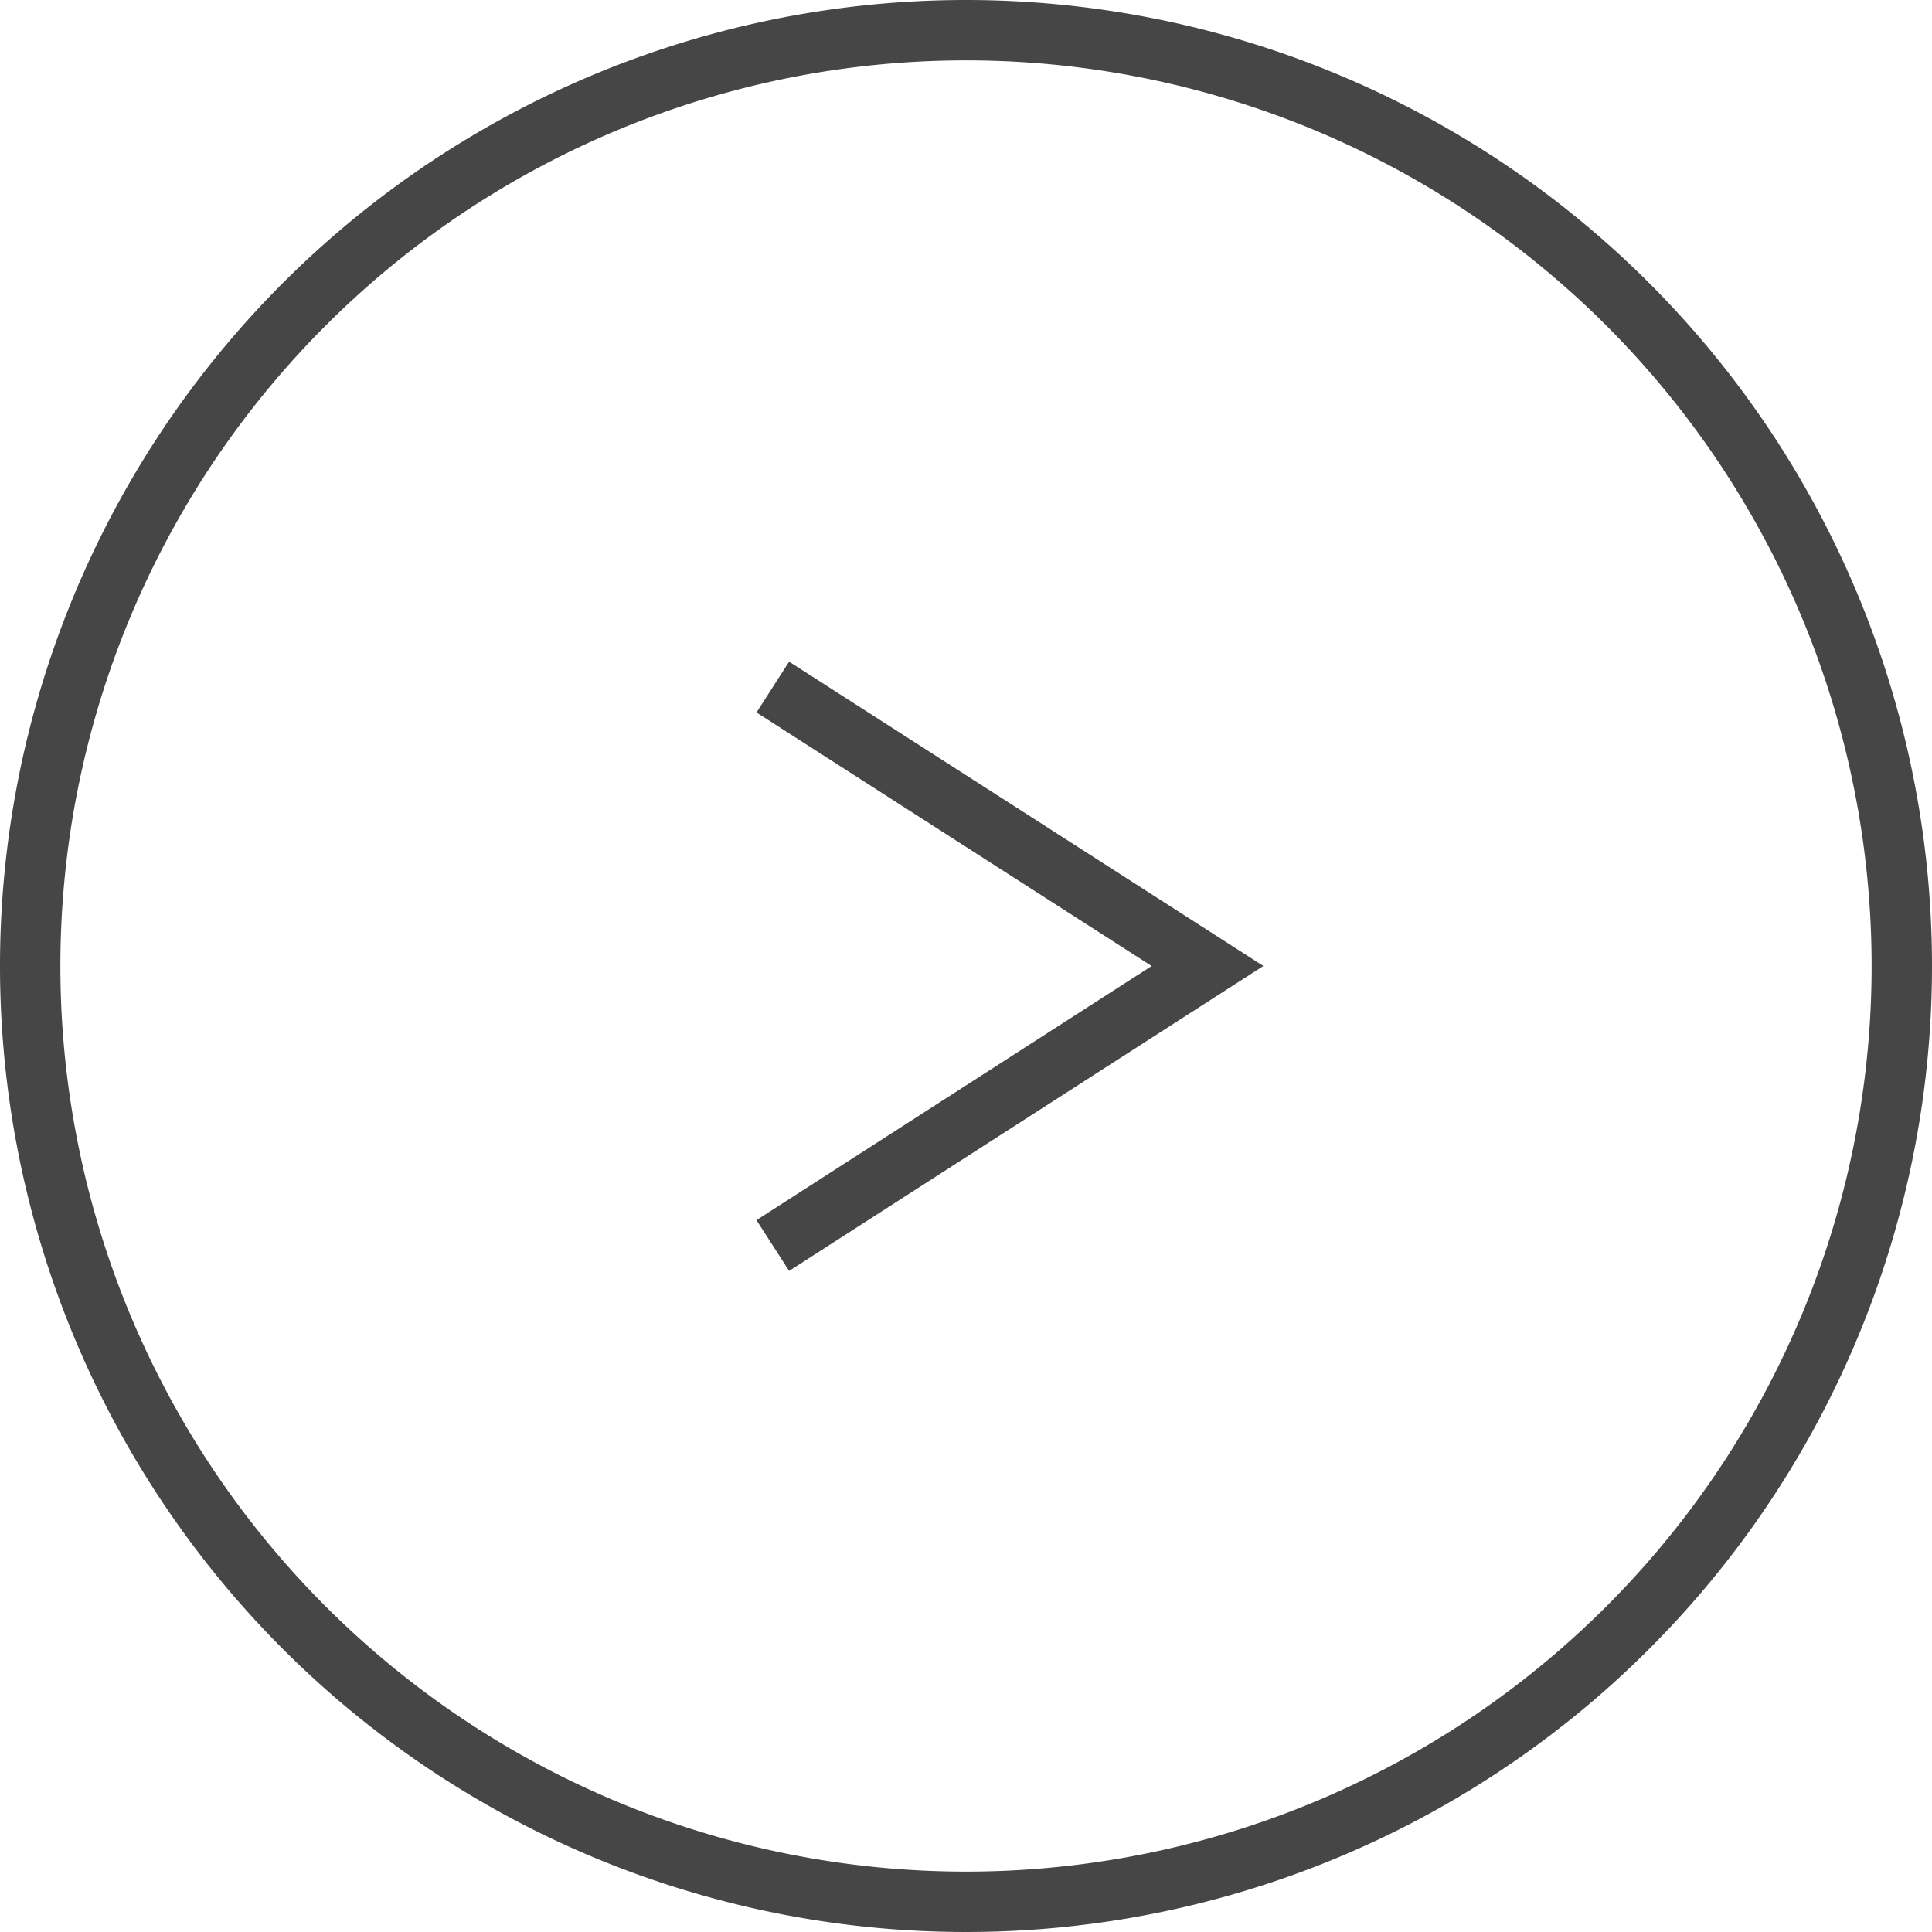
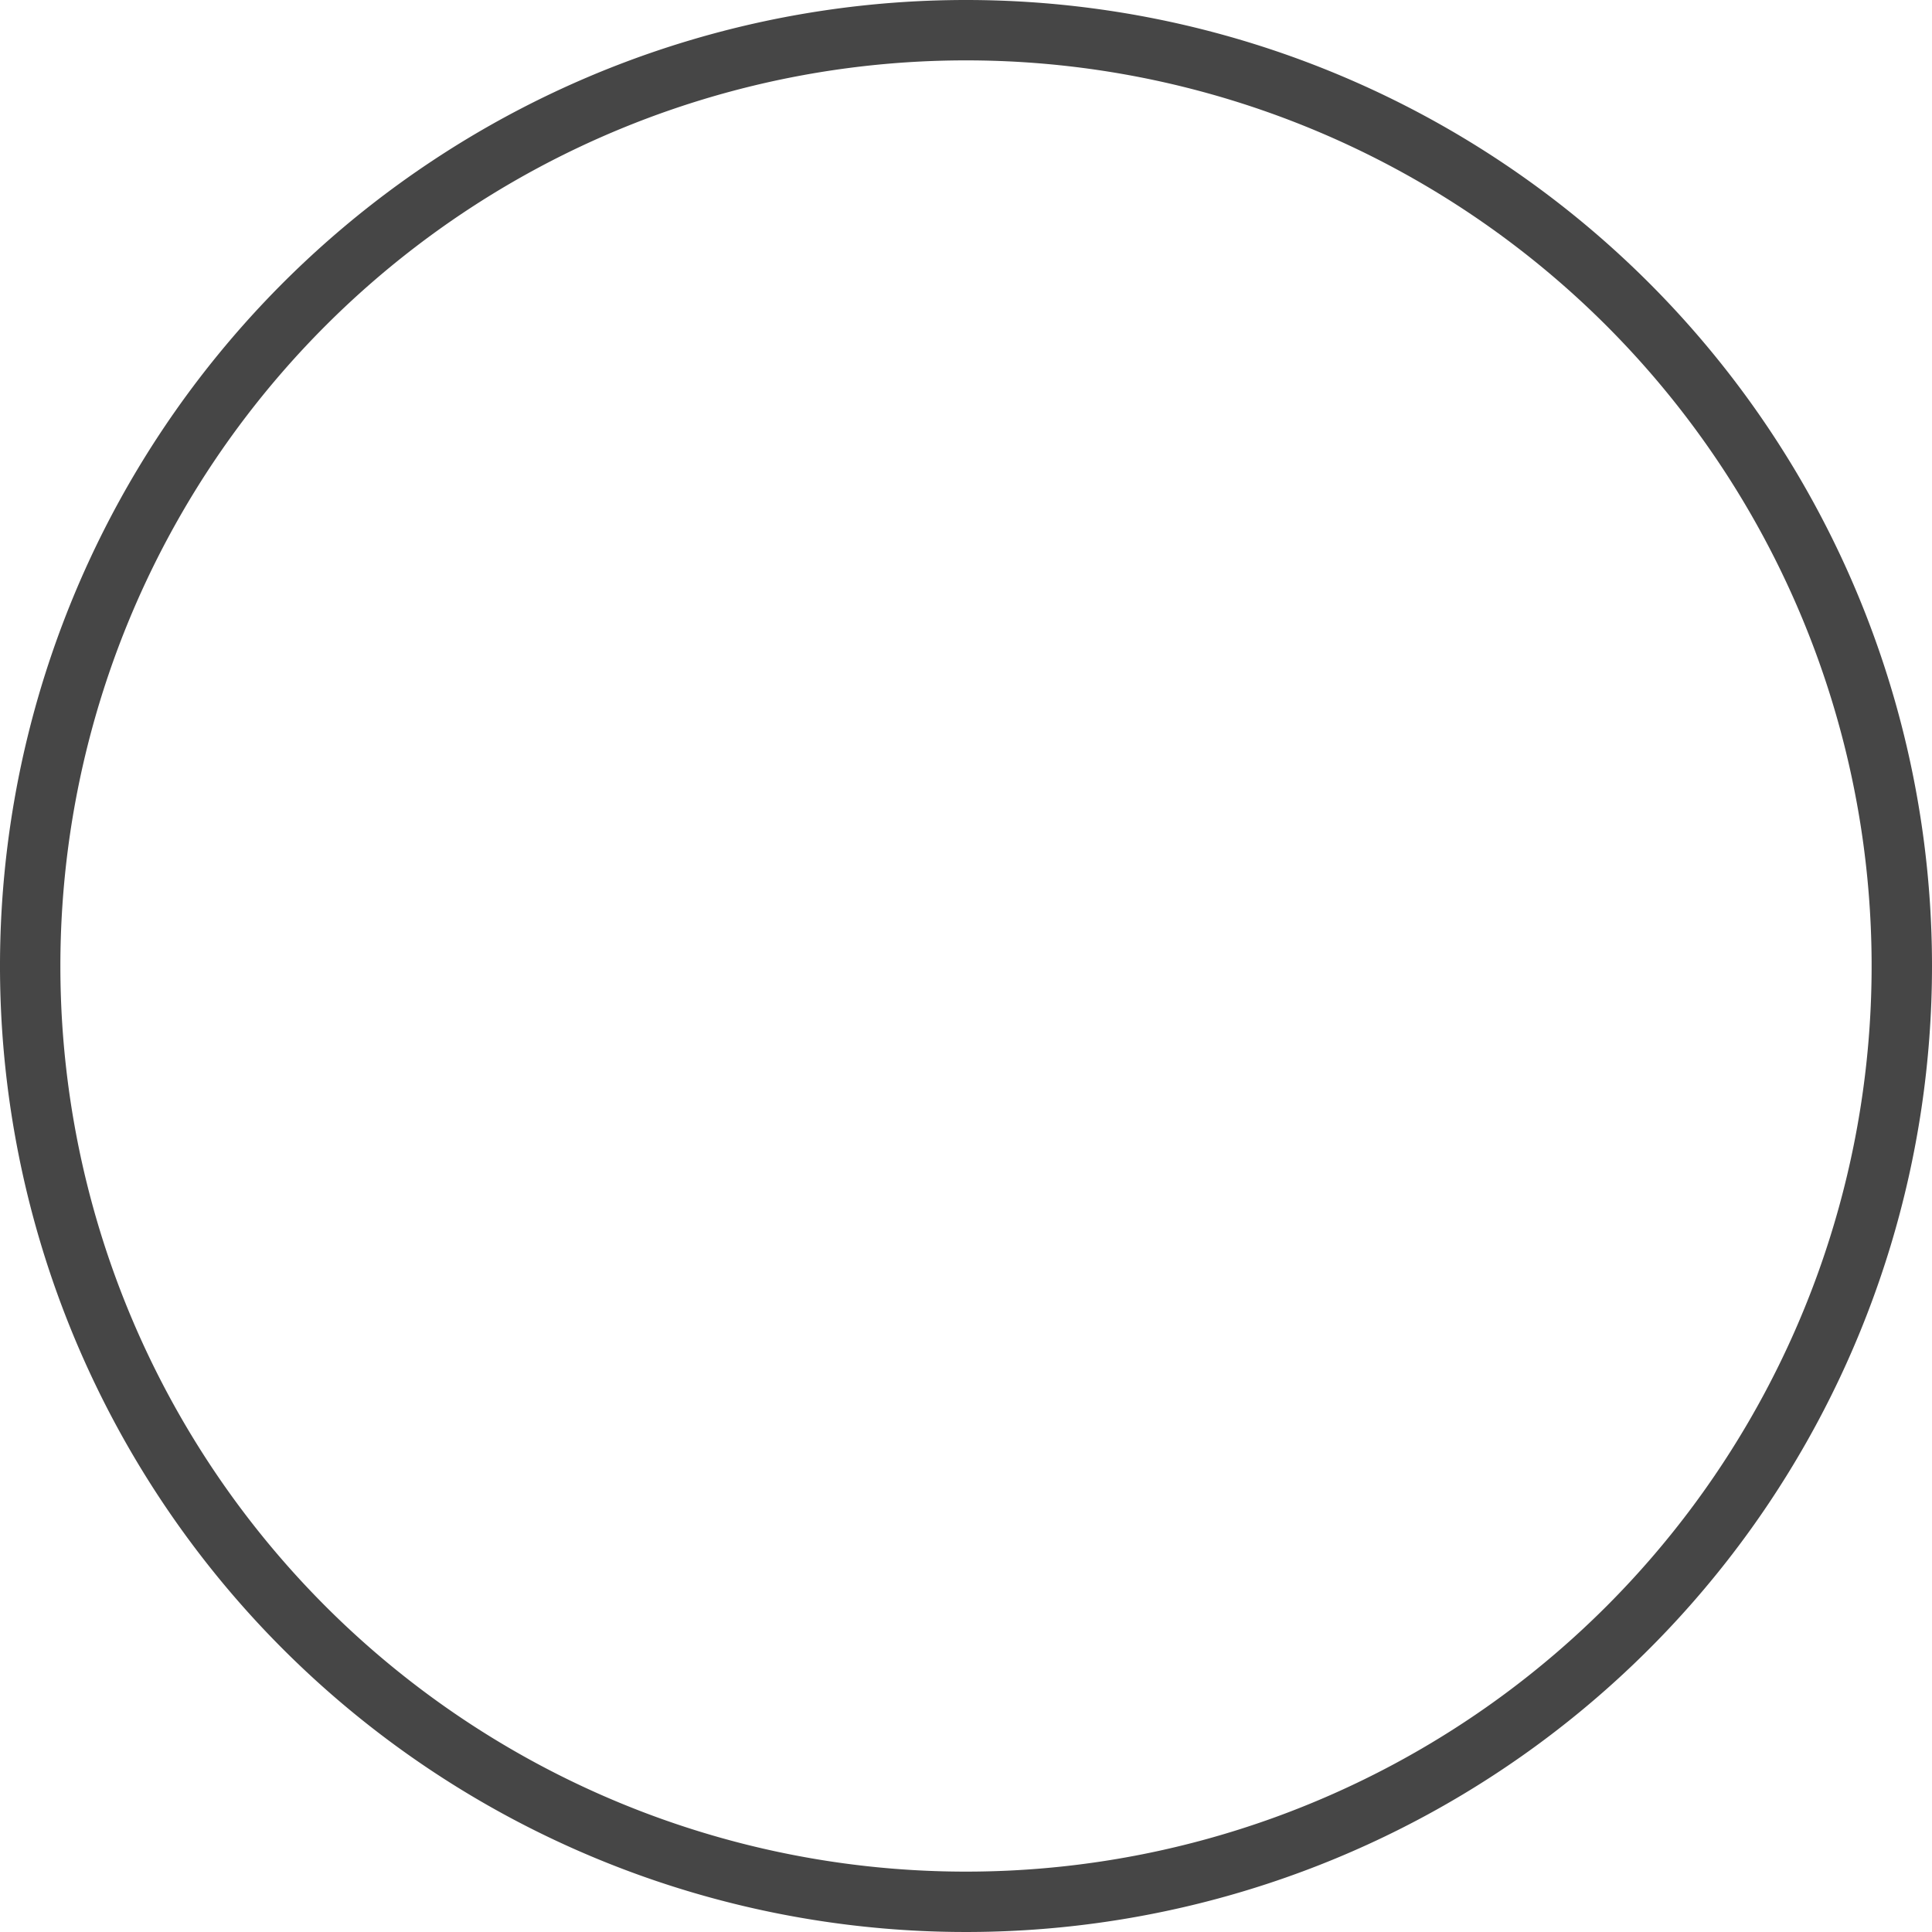
<svg xmlns="http://www.w3.org/2000/svg" viewBox="0 0 32 32">
  <defs>
    <style>.cls-1{fill:#464646;}.cls-2{fill:none;stroke:#464646;stroke-miterlimit:10;}</style>
  </defs>
  <title>アセット 31</title>
  <g id="レイヤー_2" data-name="レイヤー 2">
    <g id="contents">
      <path class="cls-1" d="M16,1A15,15,0,1,1,1,16,15,15,0,0,1,16,1m0-1A16,16,0,1,0,32,16,16,16,0,0,0,16,0Z" />
-       <polyline class="cls-2" points="12.8 20.63 20 16 12.8 11.38" />
    </g>
  </g>
</svg>